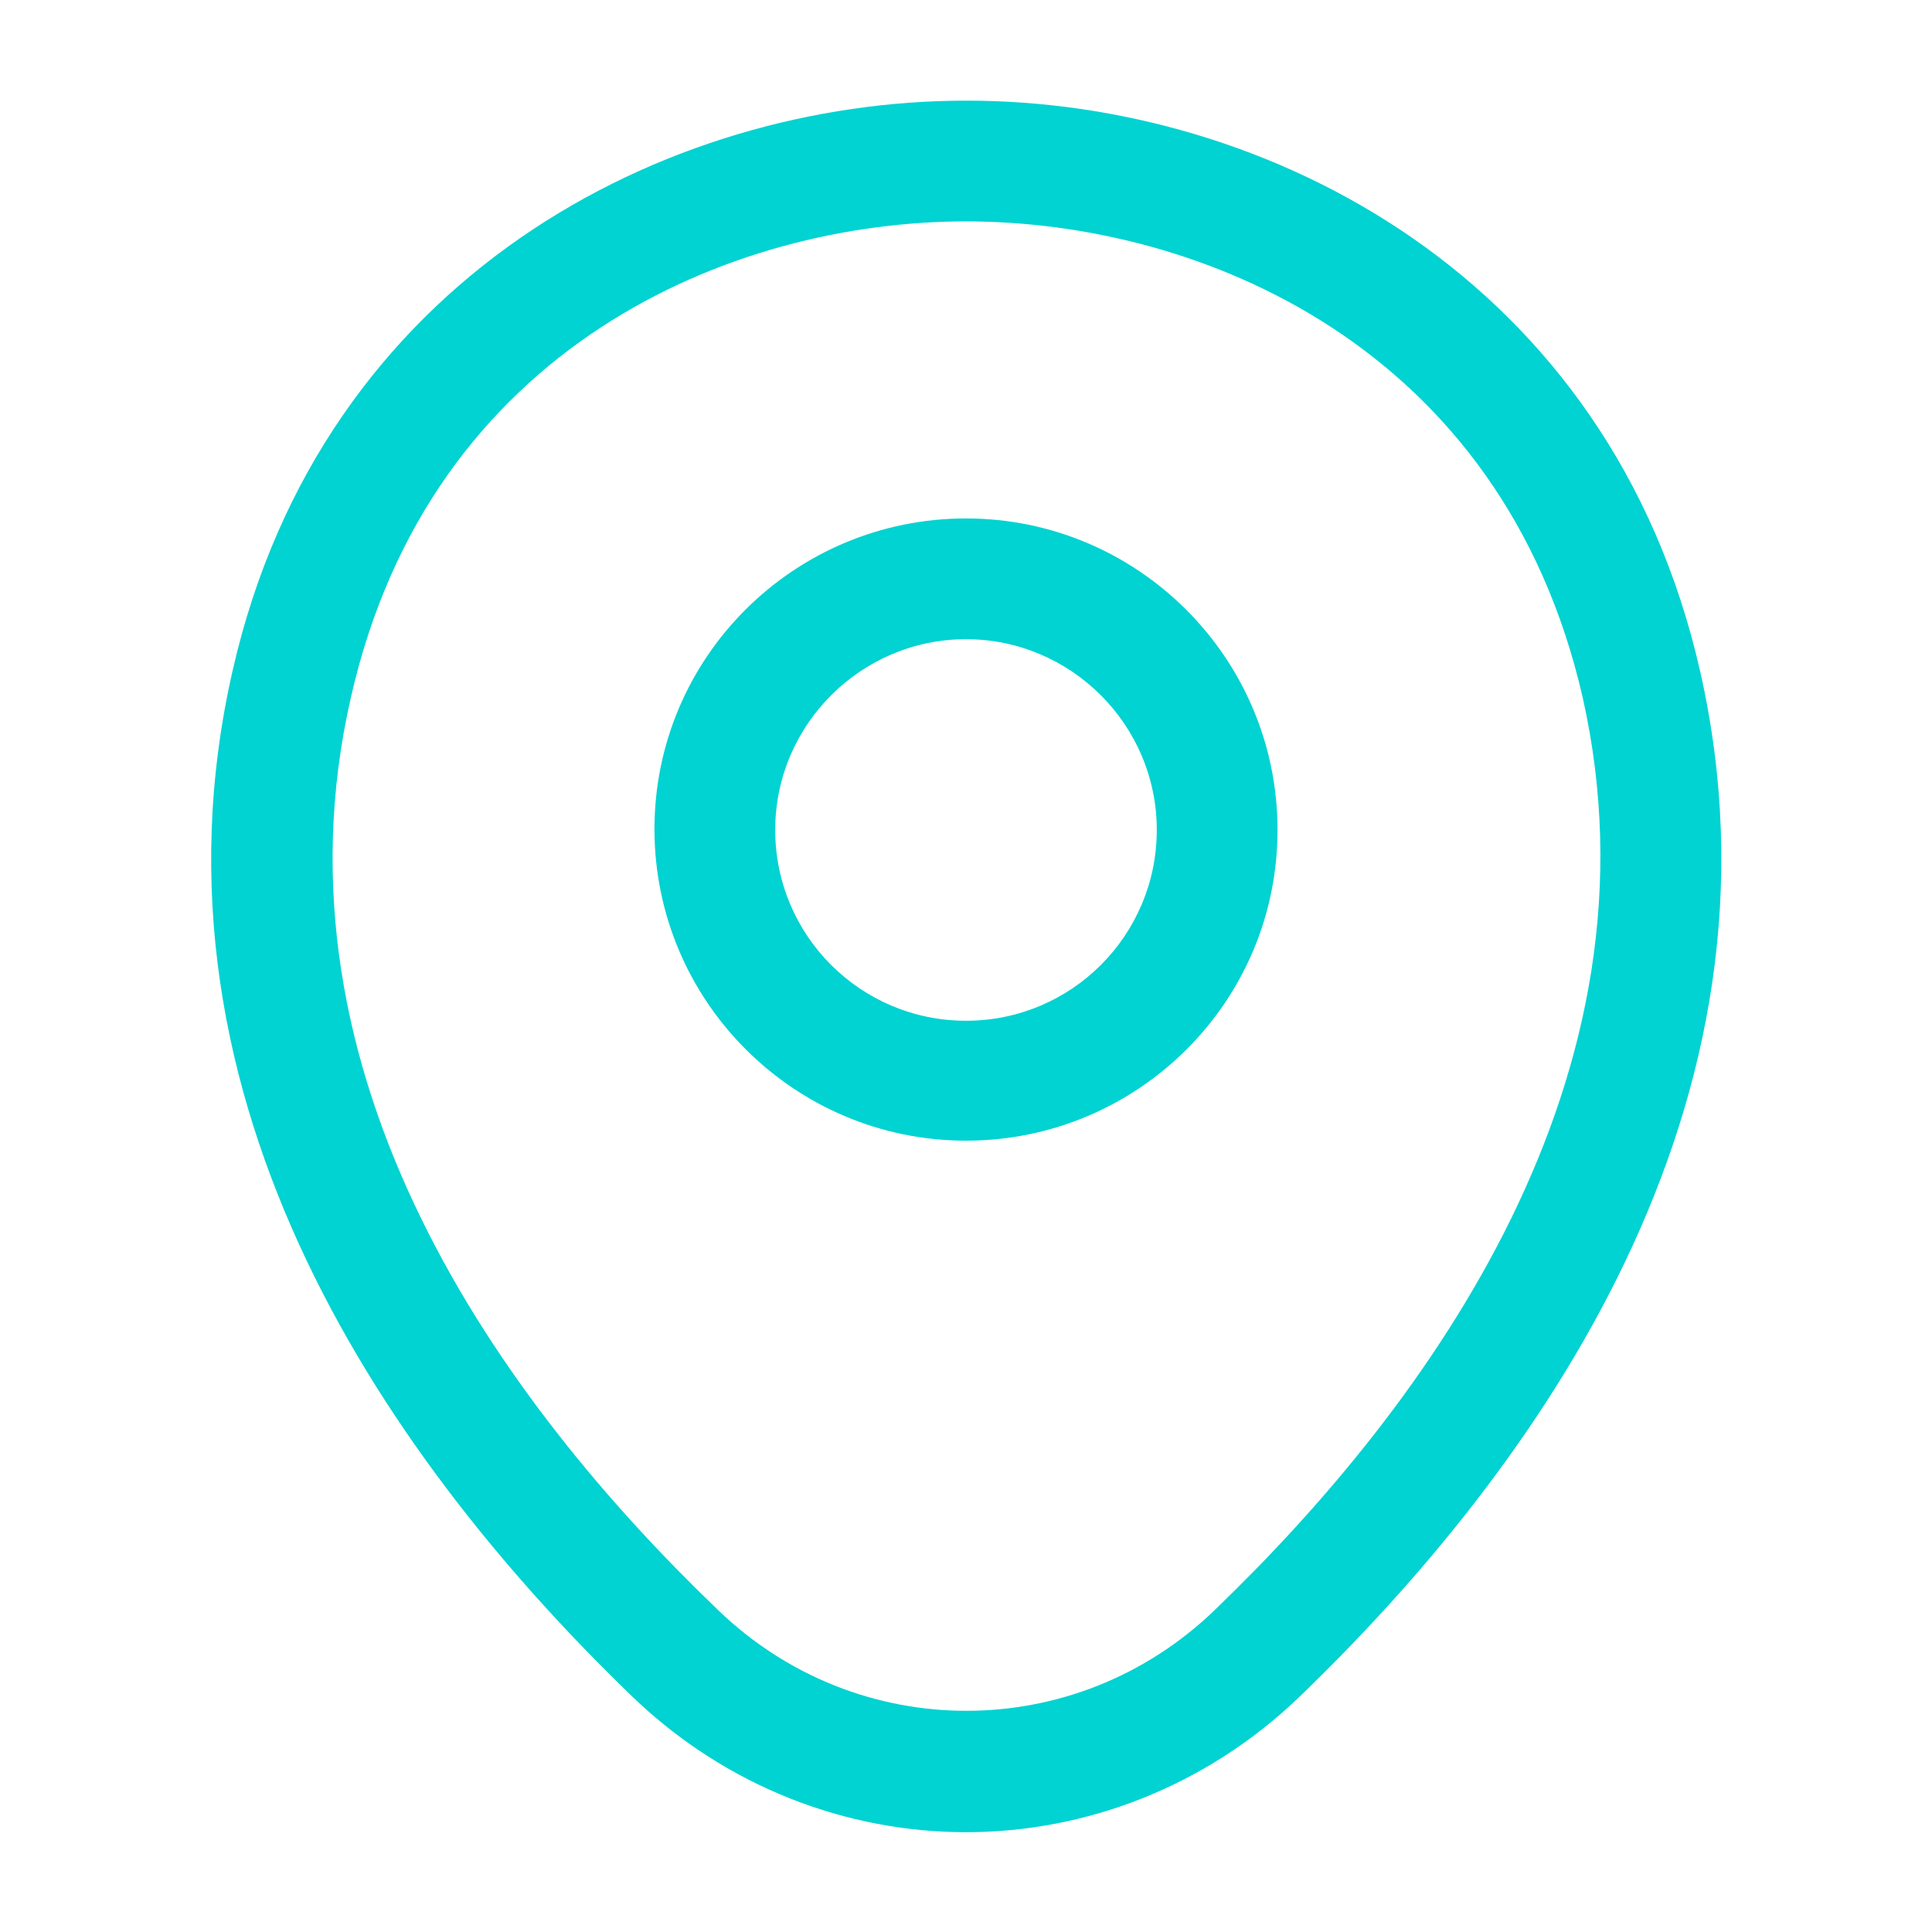
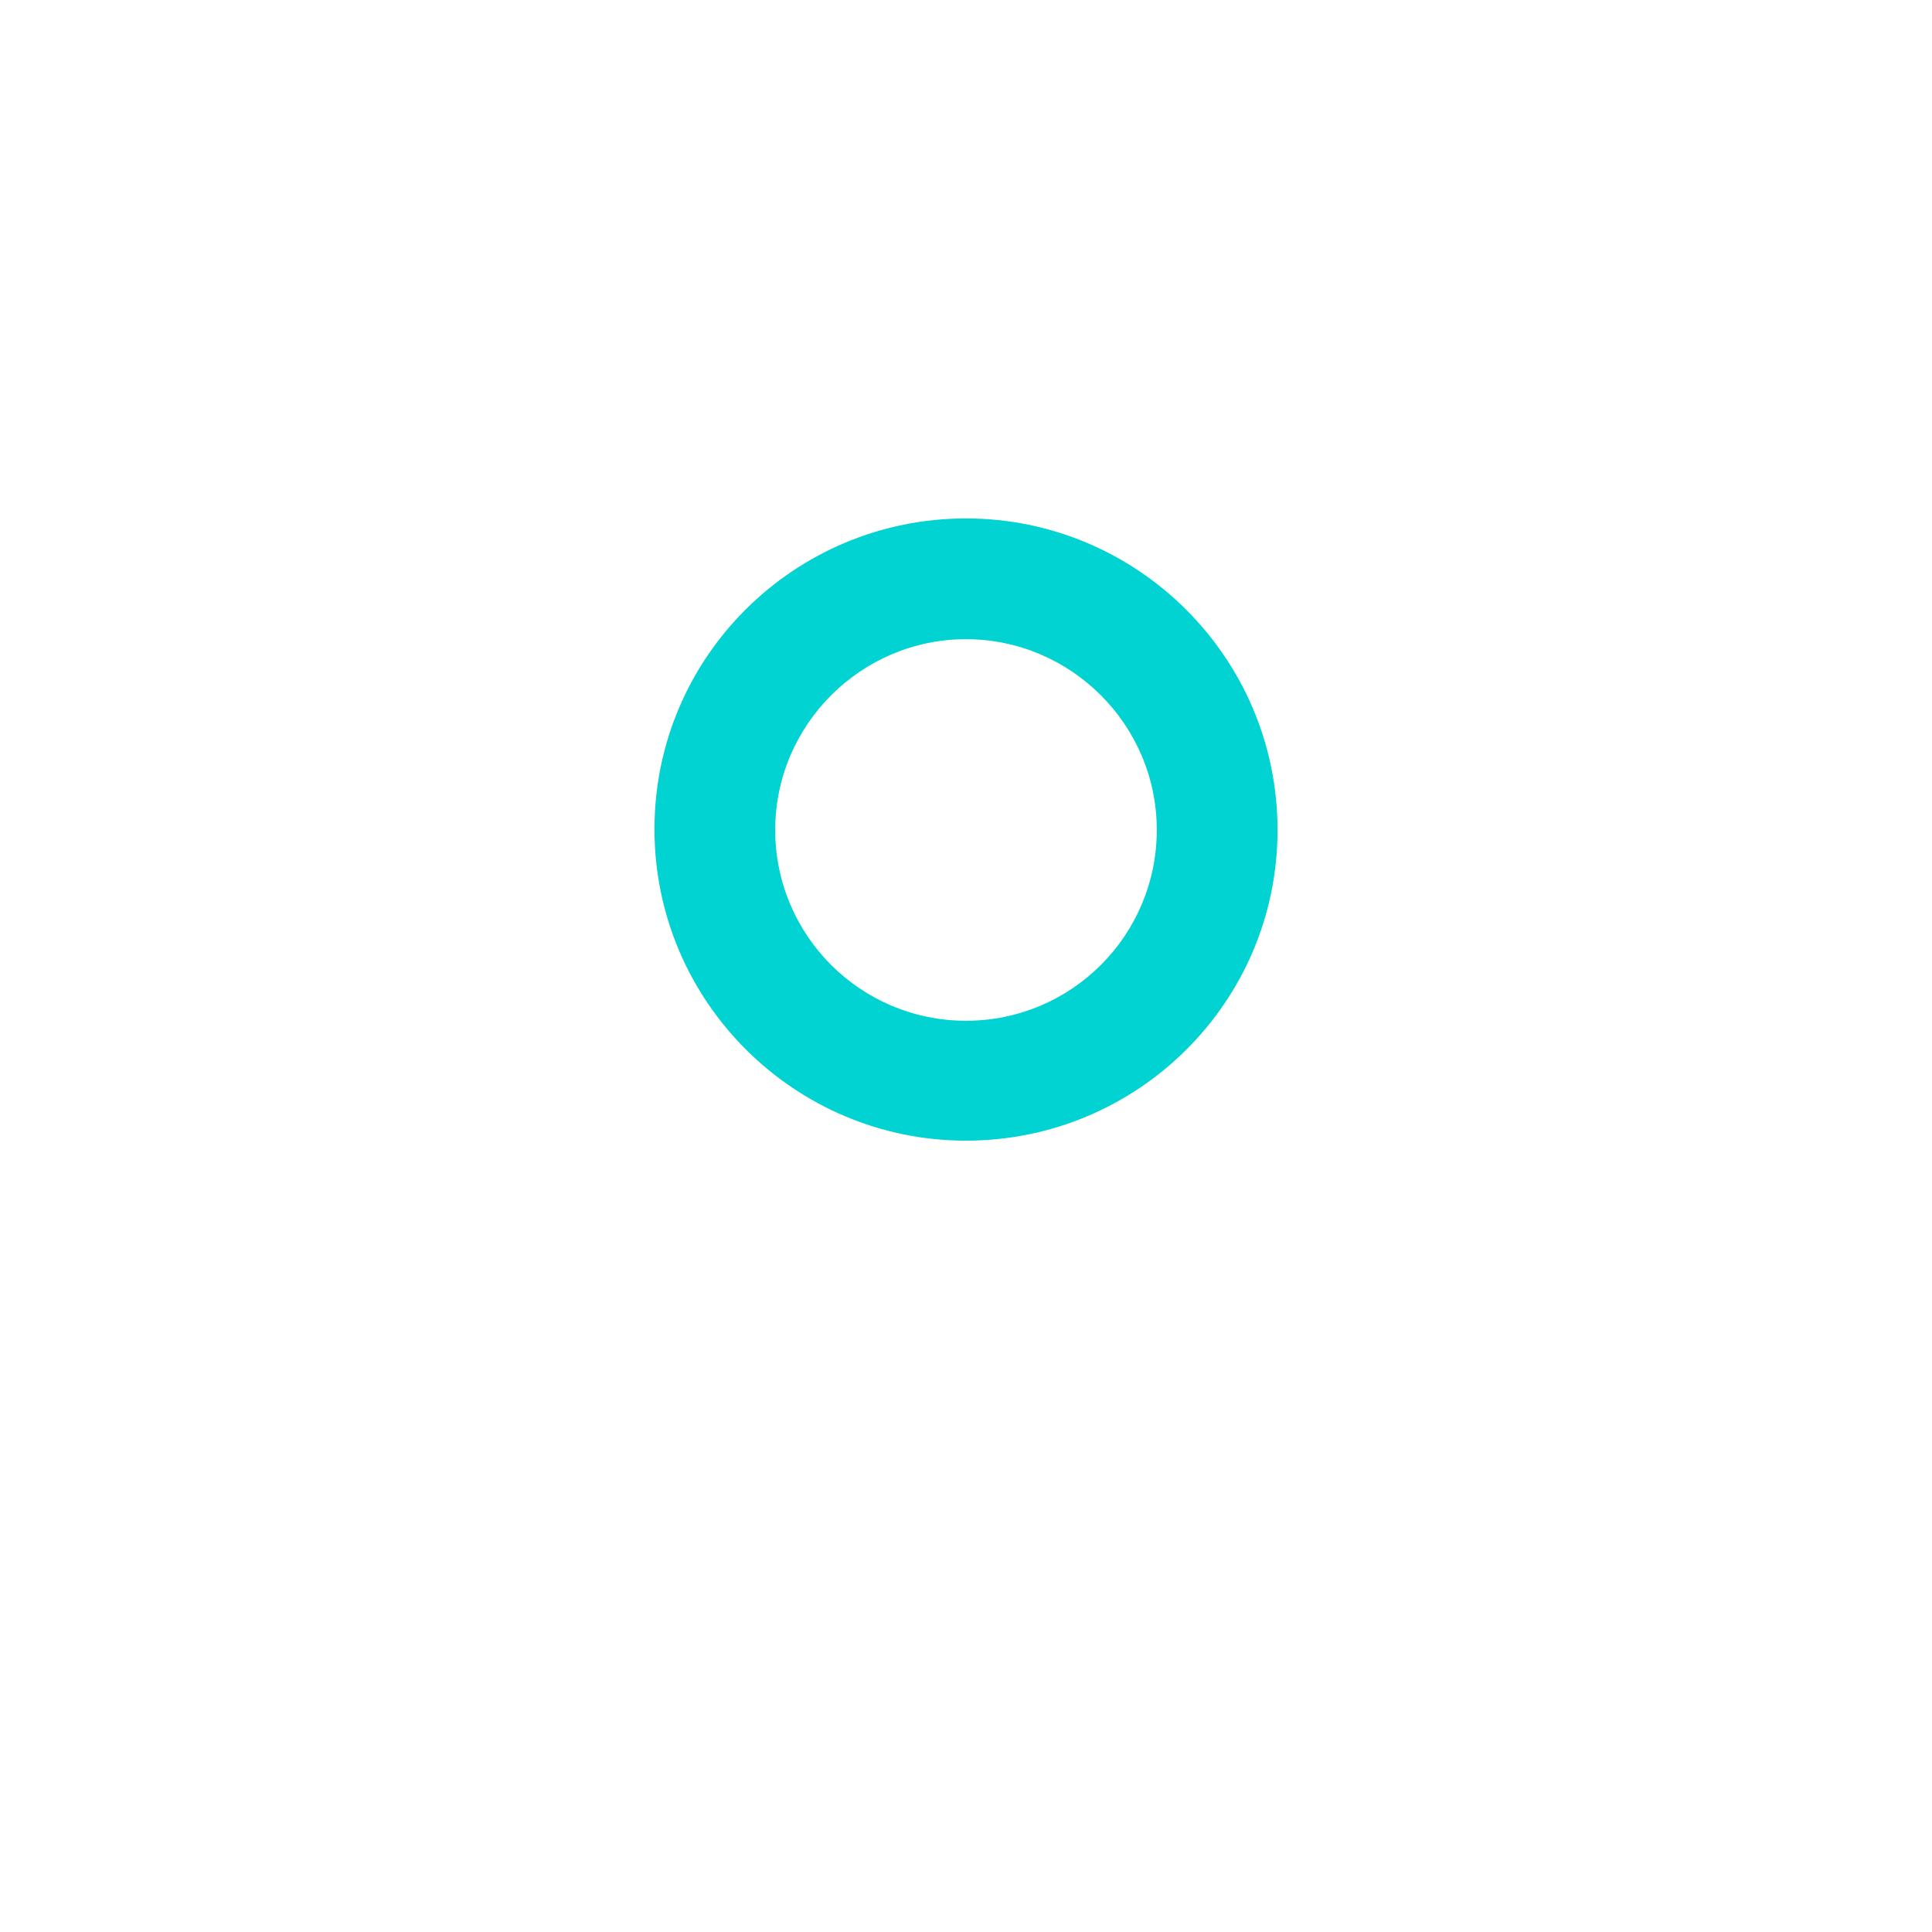
<svg xmlns="http://www.w3.org/2000/svg" width="32" height="32" viewBox="0 0 32 32" fill="none">
  <path d="M16 18.893C13.16 18.893 10.84 16.587 10.84 13.733C10.84 10.88 13.16 8.587 16 8.587C18.84 8.587 21.16 10.893 21.16 13.747C21.16 16.6 18.84 18.893 16 18.893ZM16 10.587C14.267 10.587 12.84 12 12.84 13.747C12.84 15.493 14.253 16.907 16 16.907C17.747 16.907 19.16 15.493 19.16 13.747C19.16 12 17.733 10.587 16 10.587Z" fill="#00D3D2" />
-   <path d="M16 30.347C14.027 30.347 12.04 29.6 10.493 28.12C6.56 24.333 2.213 18.293 3.853 11.107C5.333 4.587 11.027 1.667 16 1.667C16 1.667 16 1.667 16.013 1.667C20.987 1.667 26.68 4.587 28.16 11.12C29.787 18.307 25.44 24.333 21.507 28.12C19.96 29.6 17.973 30.347 16 30.347ZM16 3.667C12.12 3.667 7.133 5.733 5.813 11.547C4.373 17.827 8.32 23.24 11.893 26.667C14.2 28.893 17.813 28.893 20.12 26.667C23.68 23.24 27.627 17.827 26.213 11.547C24.88 5.733 19.88 3.667 16 3.667Z" fill="#00D3D2" />
</svg>